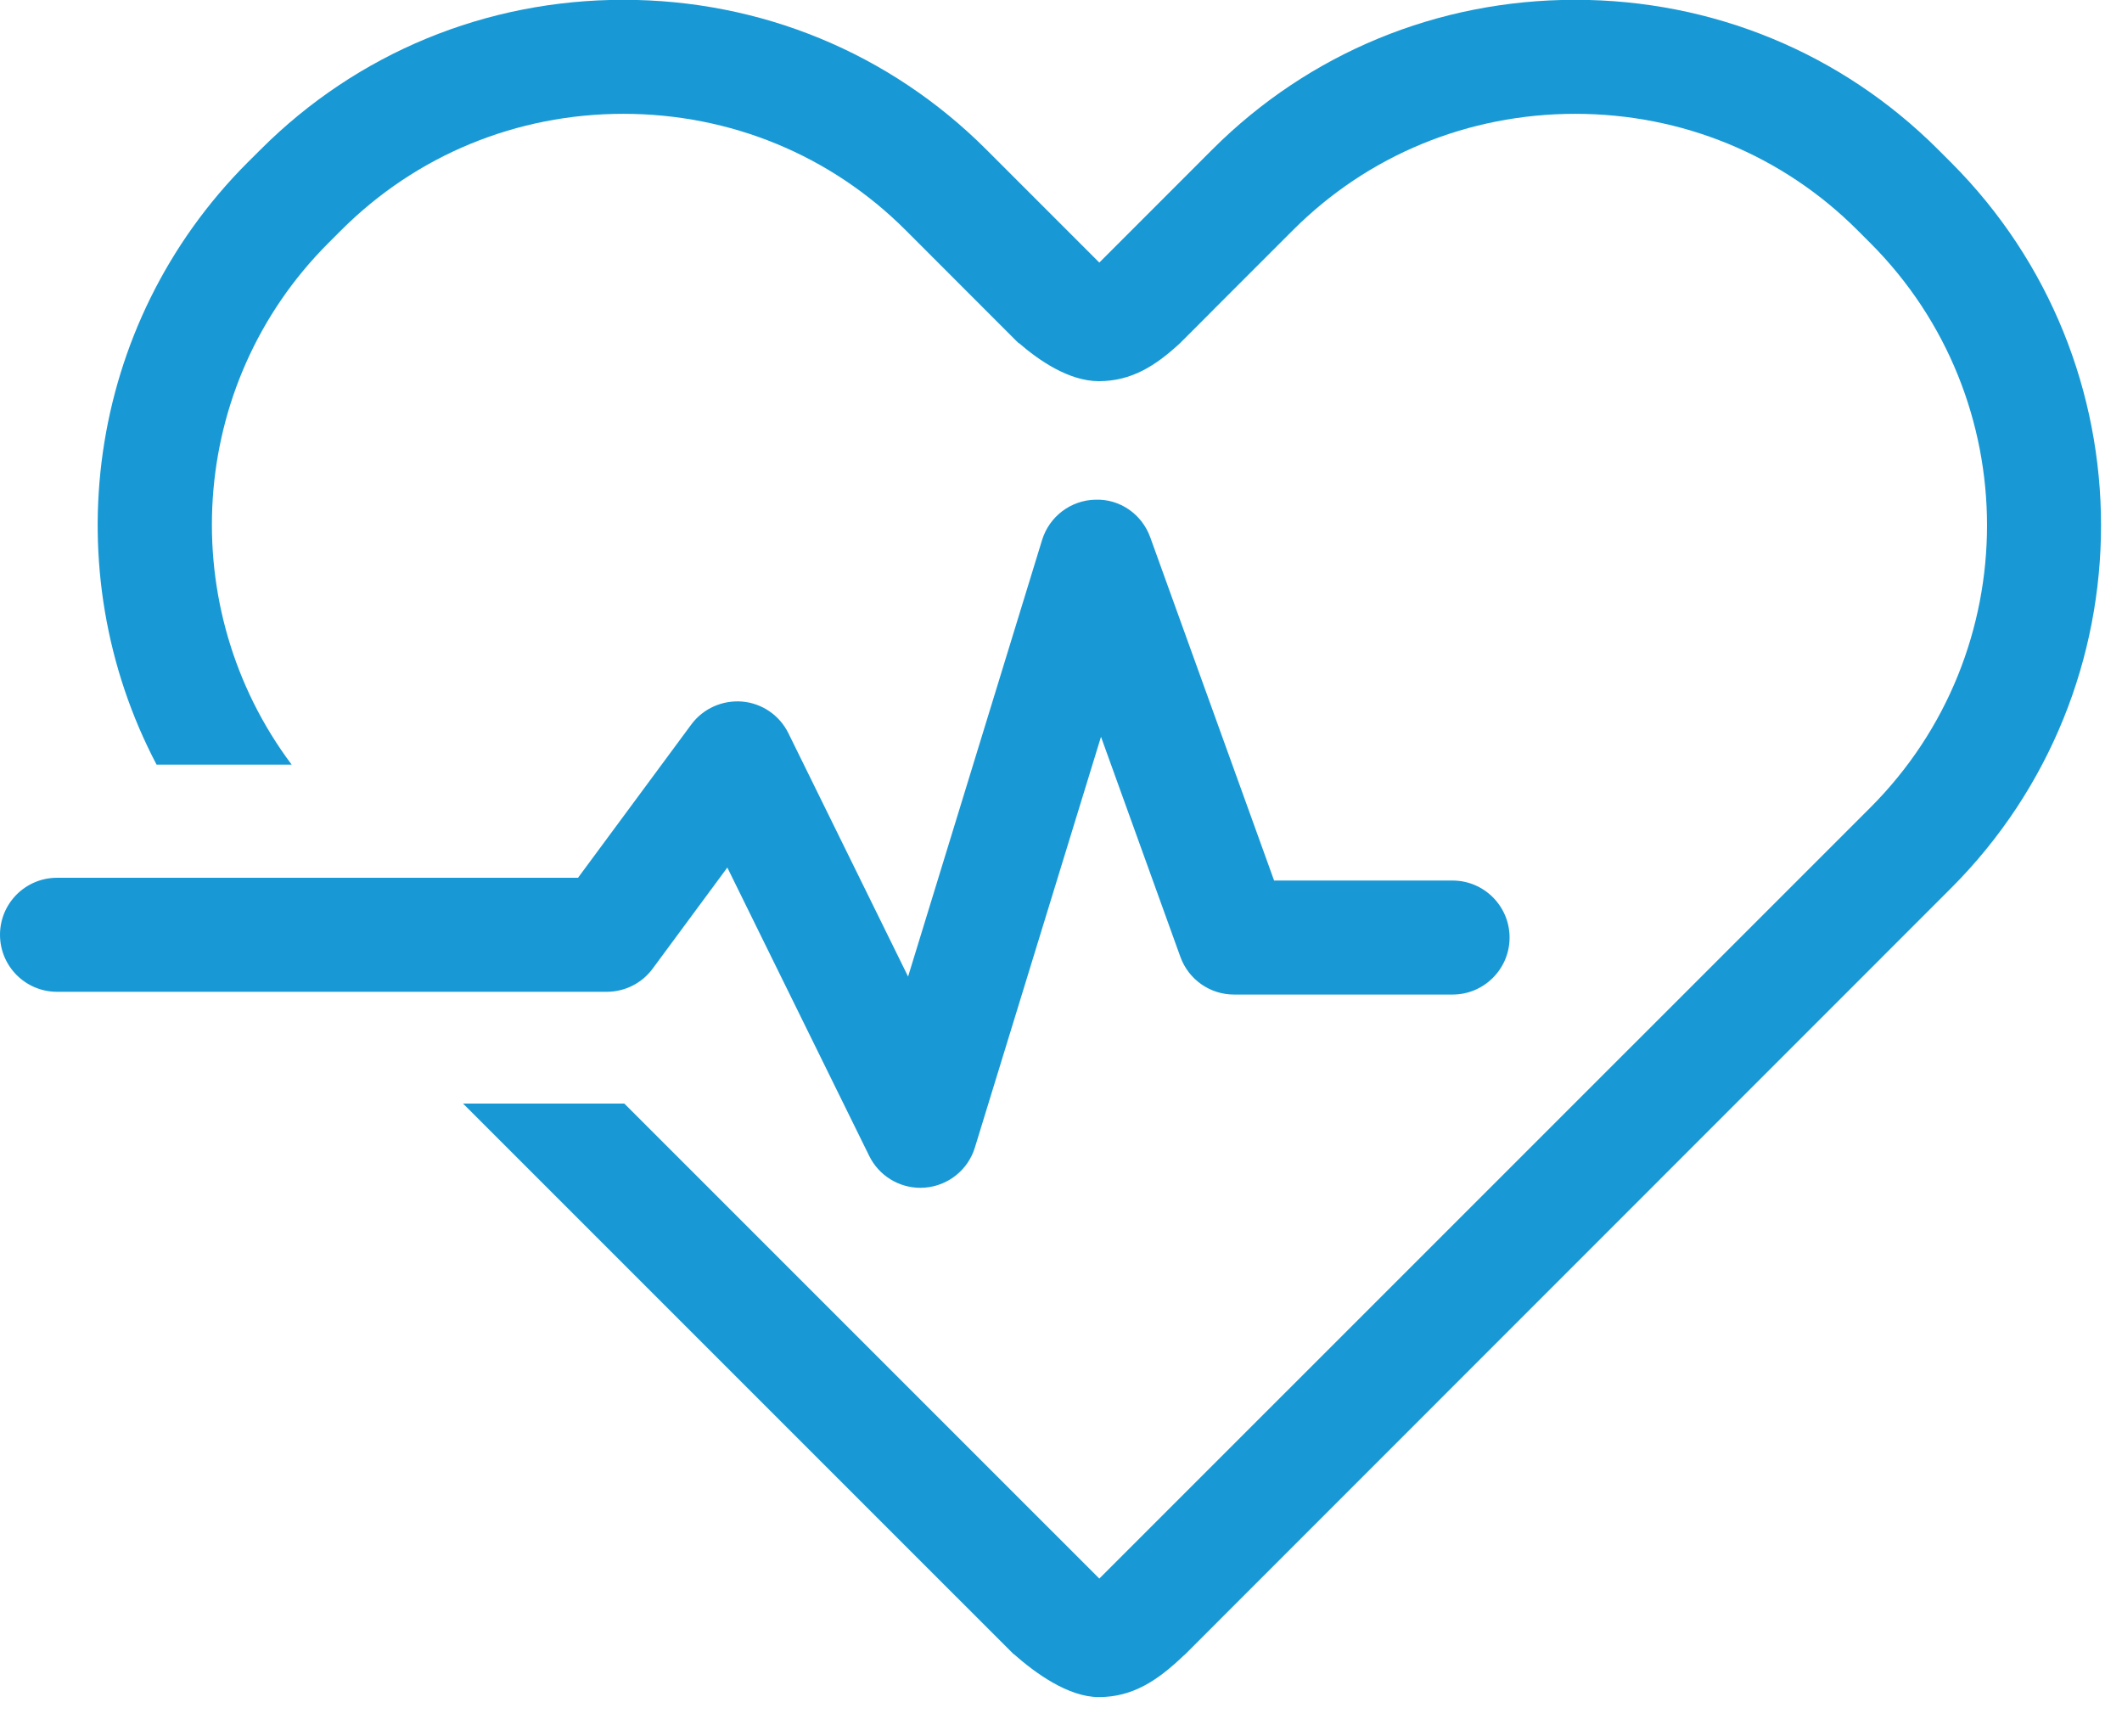
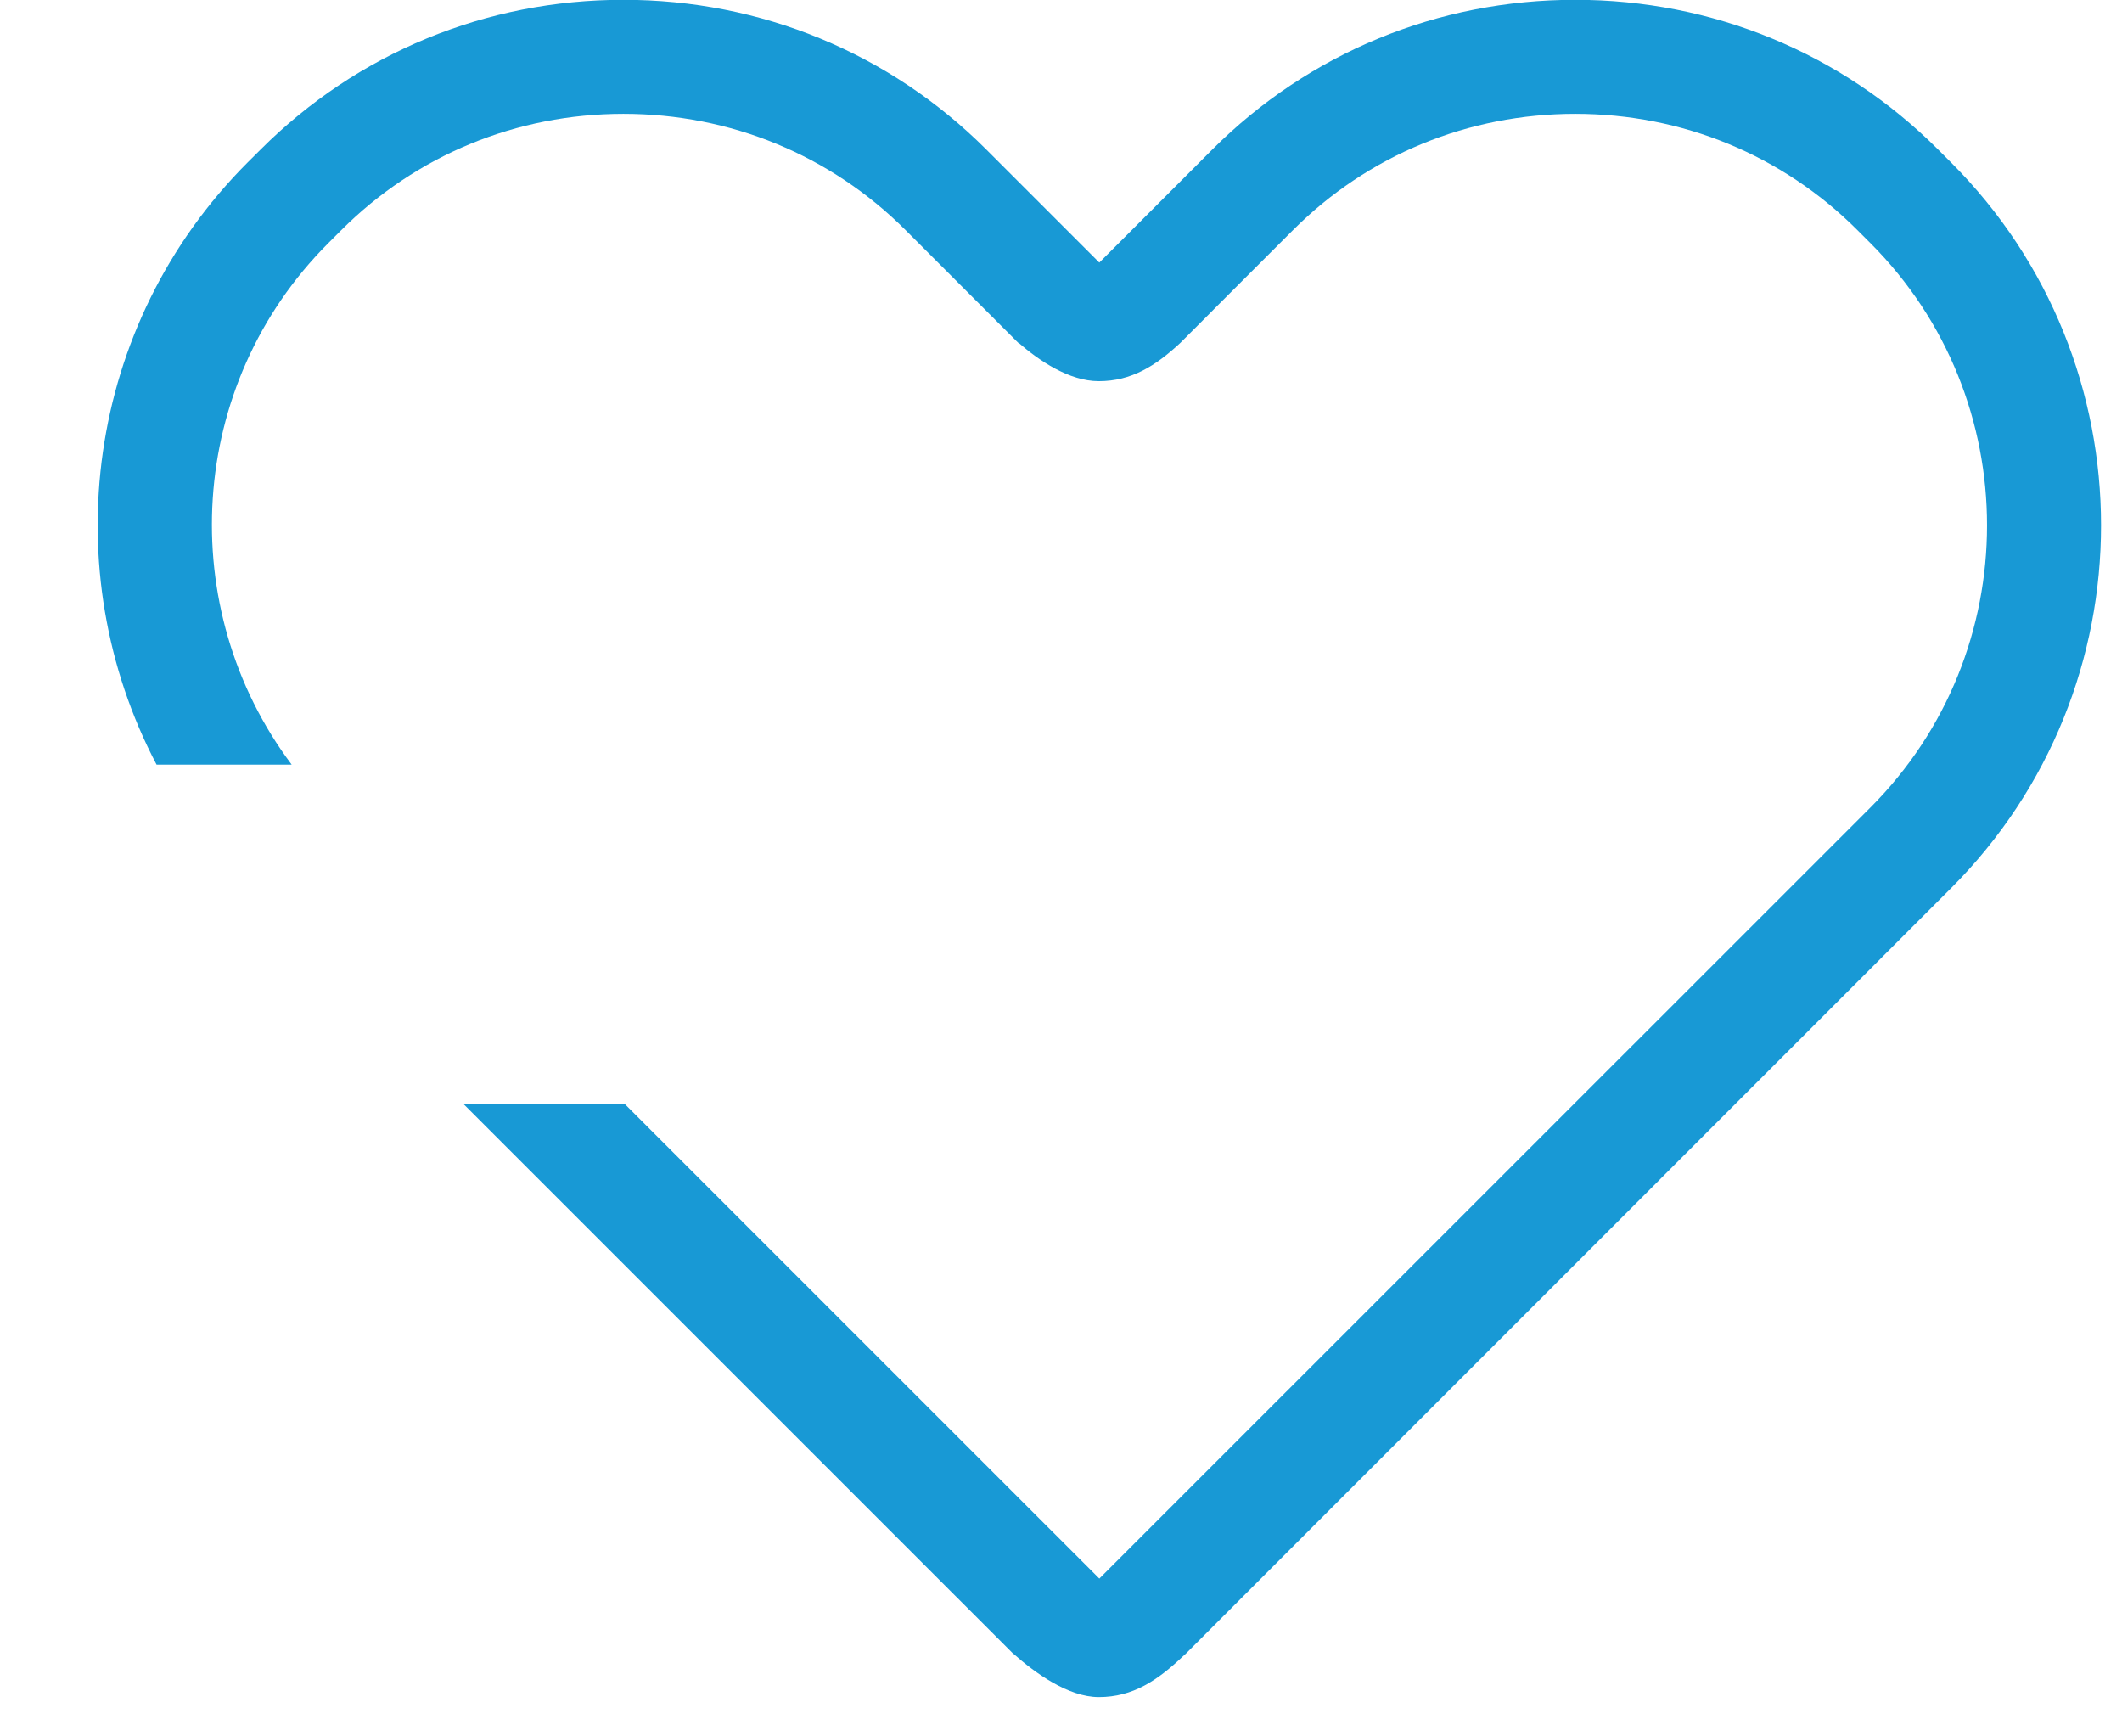
<svg xmlns="http://www.w3.org/2000/svg" width="33" height="27" viewBox="0 0 33 27" fill="none">
  <path d="M30.34 2.525L30.14 2.325C28.638 0.824 26.634 -0.003 24.497 -0.003C22.359 -0.003 20.355 0.824 18.853 2.325L17.096 4.083L15.338 2.325C13.837 0.824 11.832 -0.003 9.695 -0.003C7.558 -0.003 5.554 0.824 4.053 2.325L3.852 2.525C1.322 5.056 0.85 8.877 2.435 11.89H4.536C2.712 9.459 2.897 5.989 5.106 3.78L5.306 3.58C6.473 2.413 8.032 1.77 9.695 1.77C11.358 1.77 12.917 2.412 14.084 3.579L15.807 5.303L15.842 5.337L15.845 5.334C16.151 5.6 16.621 5.927 17.088 5.927C17.596 5.927 17.971 5.688 18.35 5.337L18.355 5.332L18.793 4.894L18.891 4.795L20.107 3.579C21.274 2.412 22.833 1.77 24.497 1.77C26.16 1.77 27.719 2.412 28.886 3.579L29.086 3.779C31.506 6.2 31.506 10.138 29.086 12.558L17.096 24.546L9.709 17.16H7.201L15.742 25.7L15.758 25.717L15.761 25.716C16.094 26.011 16.611 26.389 17.088 26.389C17.618 26.389 18.002 26.129 18.398 25.753C18.41 25.741 18.423 25.731 18.436 25.719L30.34 13.812C33.452 10.7 33.452 5.637 30.34 2.525Z" fill="#1899D5" />
-   <path d="M14.313 18.47C13.978 18.47 13.668 18.28 13.518 17.975L11.311 13.49L10.149 15.063C9.982 15.289 9.718 15.422 9.436 15.422H0.887C0.397 15.422 0 15.025 0 14.535C0 14.046 0.397 13.649 0.887 13.649H8.989L10.751 11.265C10.935 11.016 11.236 10.884 11.543 10.909C11.851 10.936 12.123 11.122 12.26 11.4L14.122 15.185L16.206 8.396C16.318 8.032 16.651 7.779 17.032 7.77C17.417 7.755 17.759 7.997 17.888 8.355L19.814 13.692H22.589C23.078 13.692 23.476 14.089 23.476 14.579C23.476 15.068 23.078 15.465 22.589 15.465H19.191C18.817 15.465 18.484 15.231 18.357 14.88L17.122 11.457L15.161 17.843C15.055 18.191 14.746 18.438 14.384 18.467C14.361 18.469 14.337 18.47 14.313 18.47Z" fill="#1899D5" />
</svg>